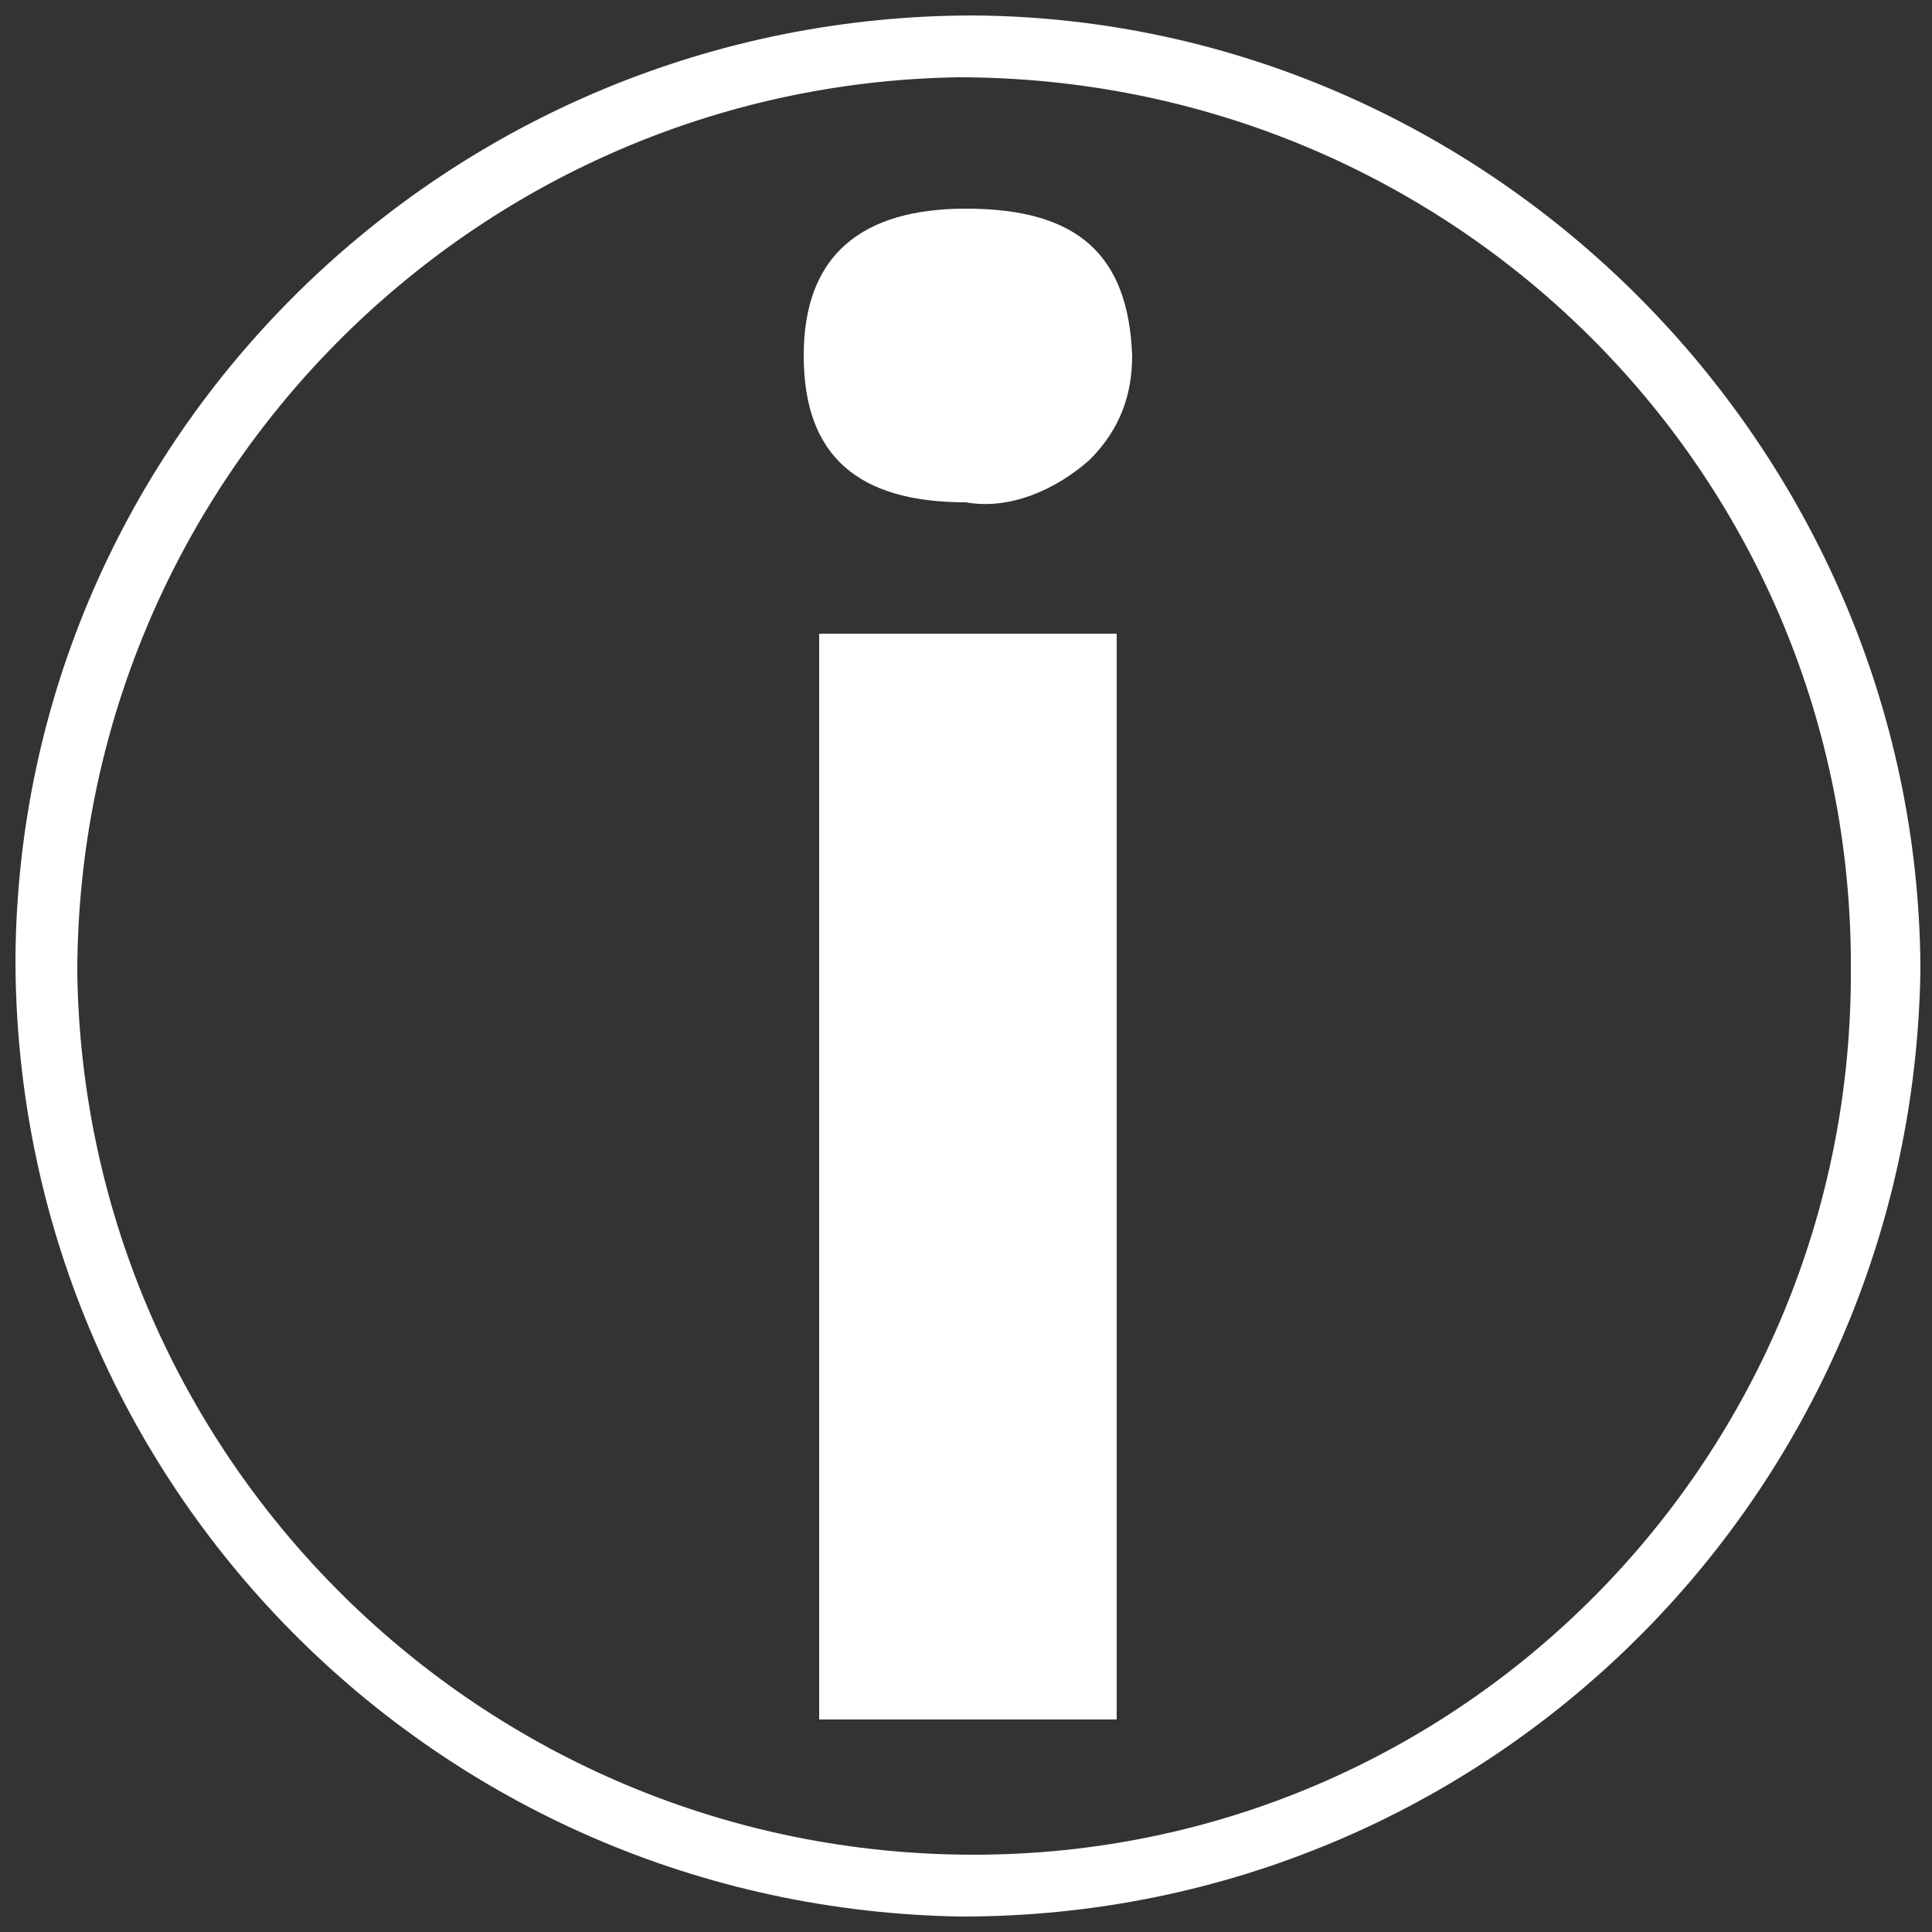
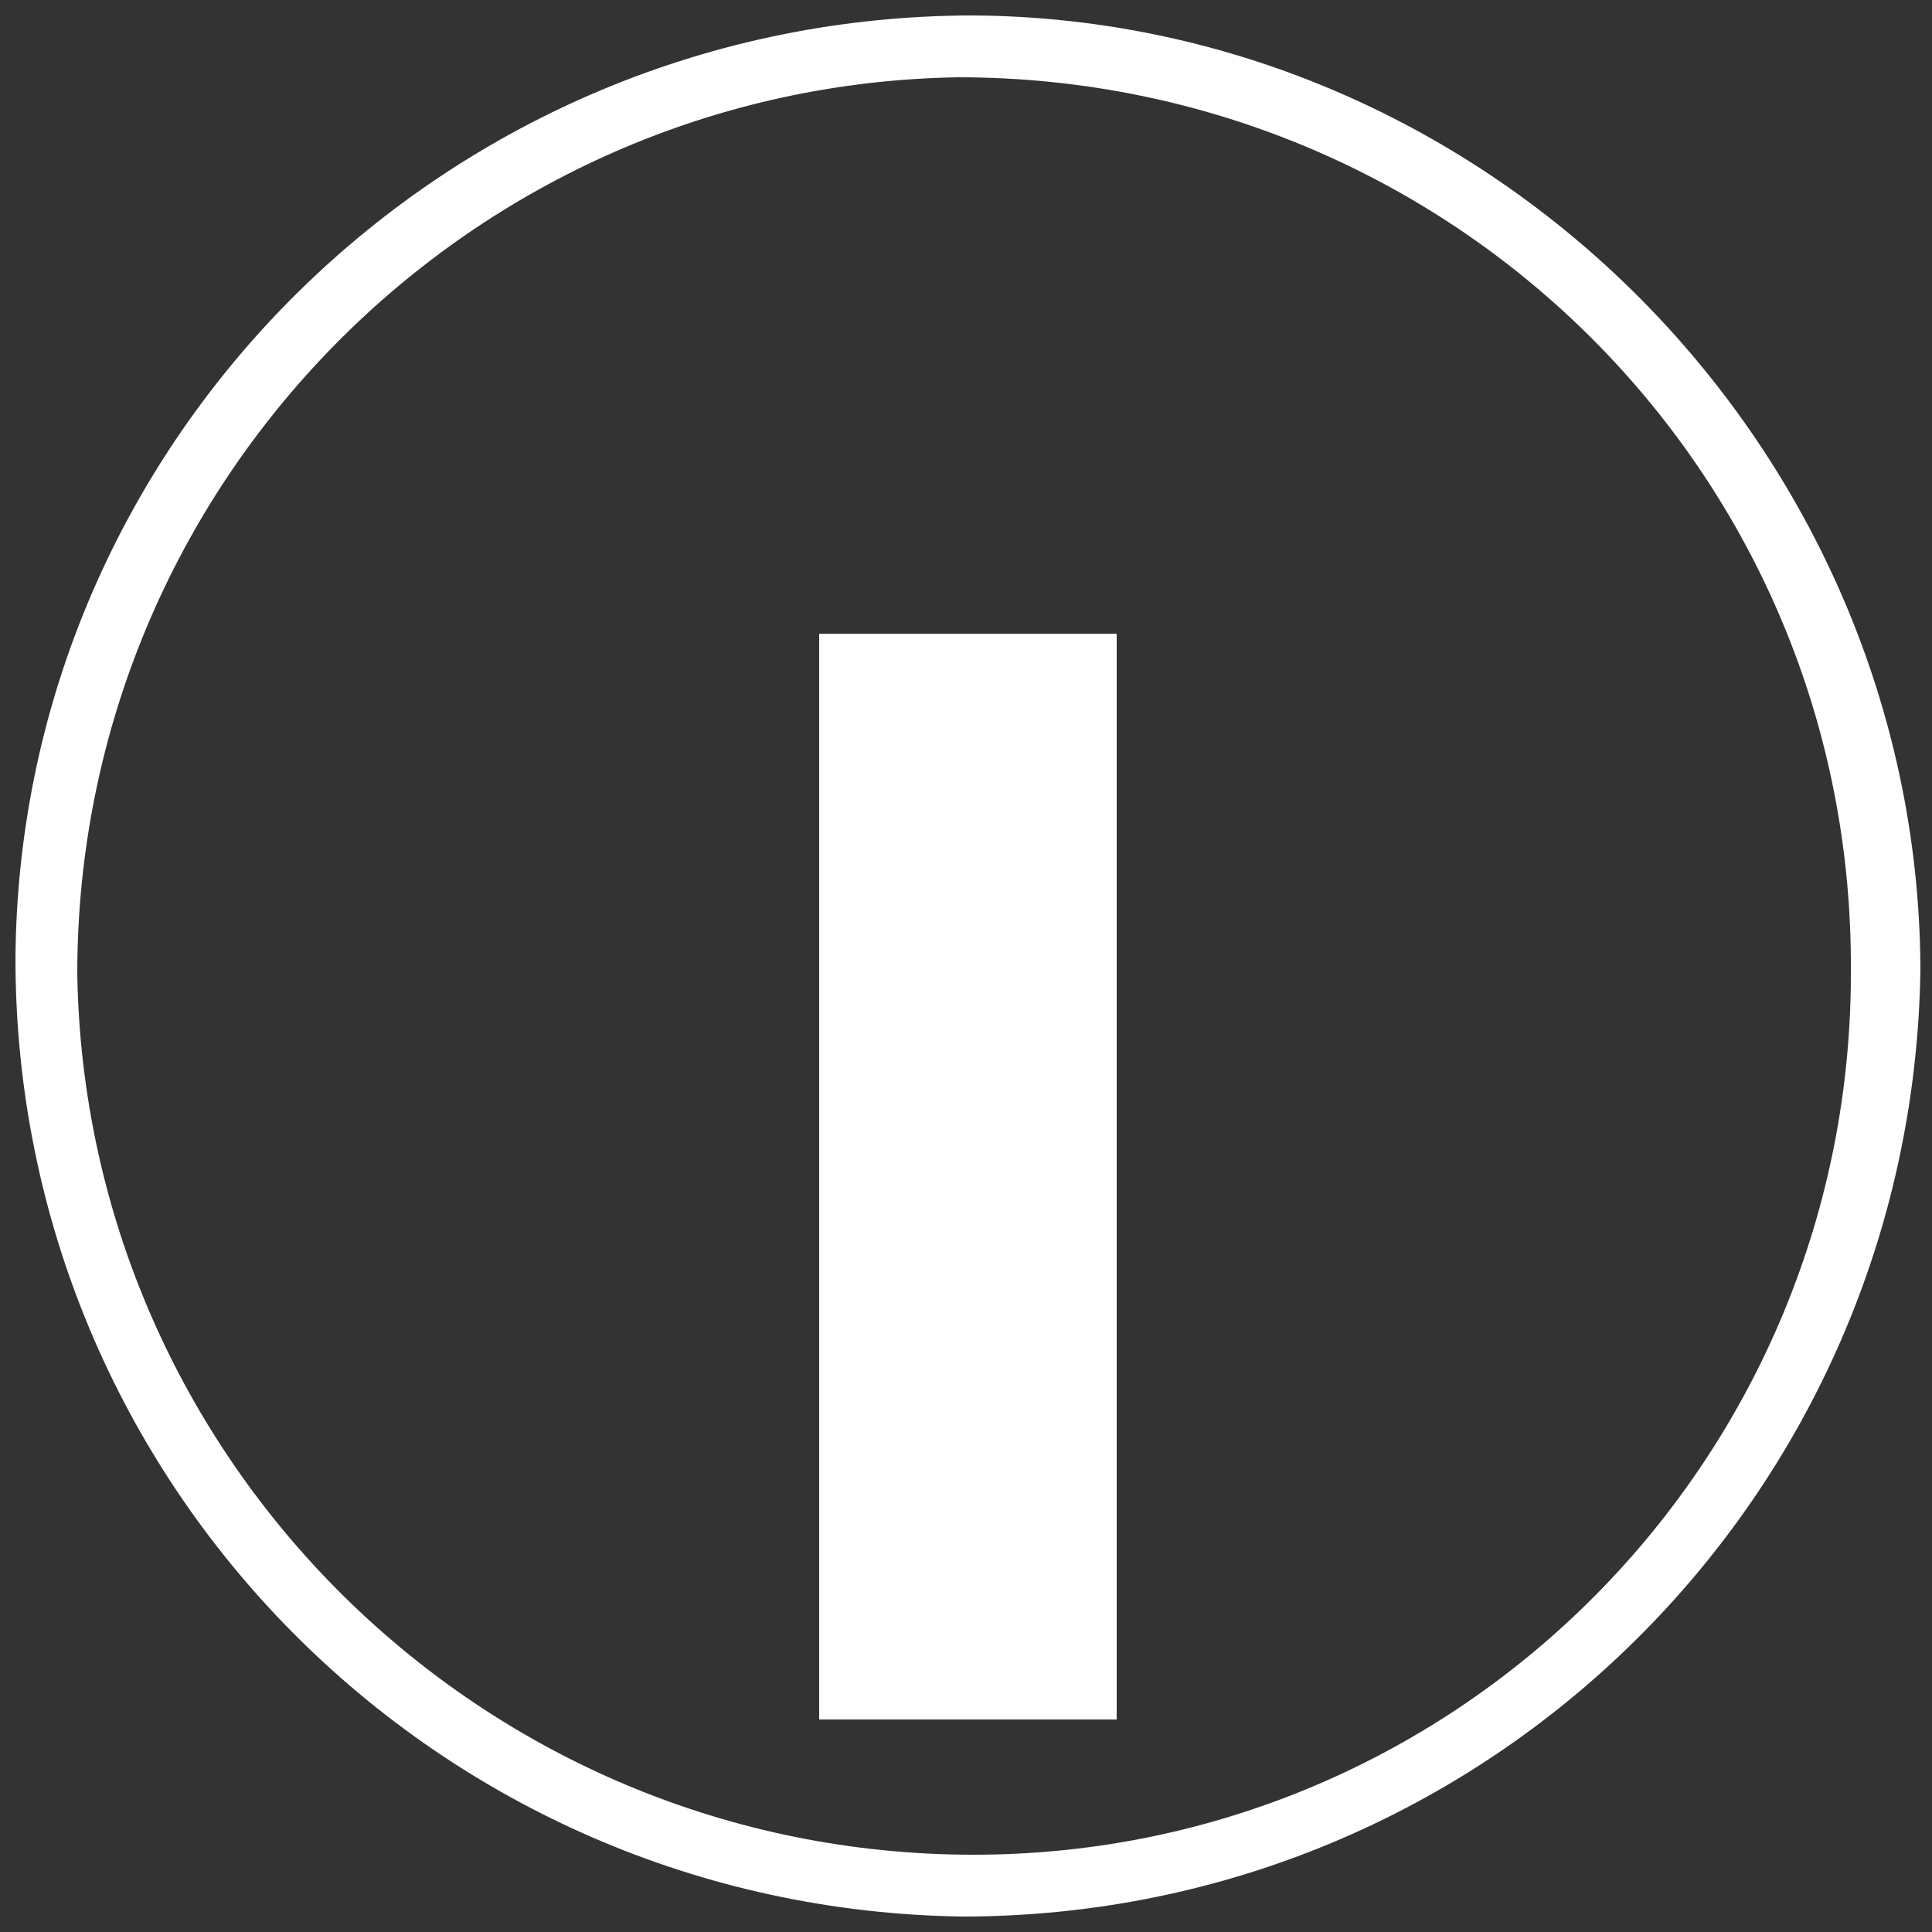
<svg xmlns="http://www.w3.org/2000/svg" version="1.1" id="Layer_1" x="0px" y="0px" viewBox="0 0 50 50" style="enable-background:new 0 0 50 50;" xml:space="preserve">
  <rect x="0" y="0" width="50" height="50" fill="#333333" stroke="none" />
  <style type="text/css">
	.st0{fill:#FFFFFF;}
</style>
  <g>
-     <path class="st0" d="M25,5.4c-2.7,0-4.2,1.2-4.2,3.8s1.4,3.8,4.2,3.8c1.1,0.2,2.3-0.3,3.2-1.1c0.8-0.8,1.1-1.7,1.1-2.7   C29.2,6.6,27.9,5.4,25,5.4" />
    <rect x="21.2" y="16.4" class="st0" width="7.7" height="28.1" />
    <path class="st0" d="M25.2,48C12.5,48,2.2,37.8,2,25.2C2,12.5,12.2,2.2,24.8,2c12.7,0,23,10.1,23.1,22.8V25   C48,37.7,37.8,48,25.2,48 M25.2,0.4C11.6,0.4,0.5,11.3,0.4,24.8c0,13.6,10.9,24.6,24.5,24.8c13.6,0,24.6-10.9,24.8-24.5V25   C49.6,11.6,38.6,0.5,25.2,0.4" />
  </g>
</svg>